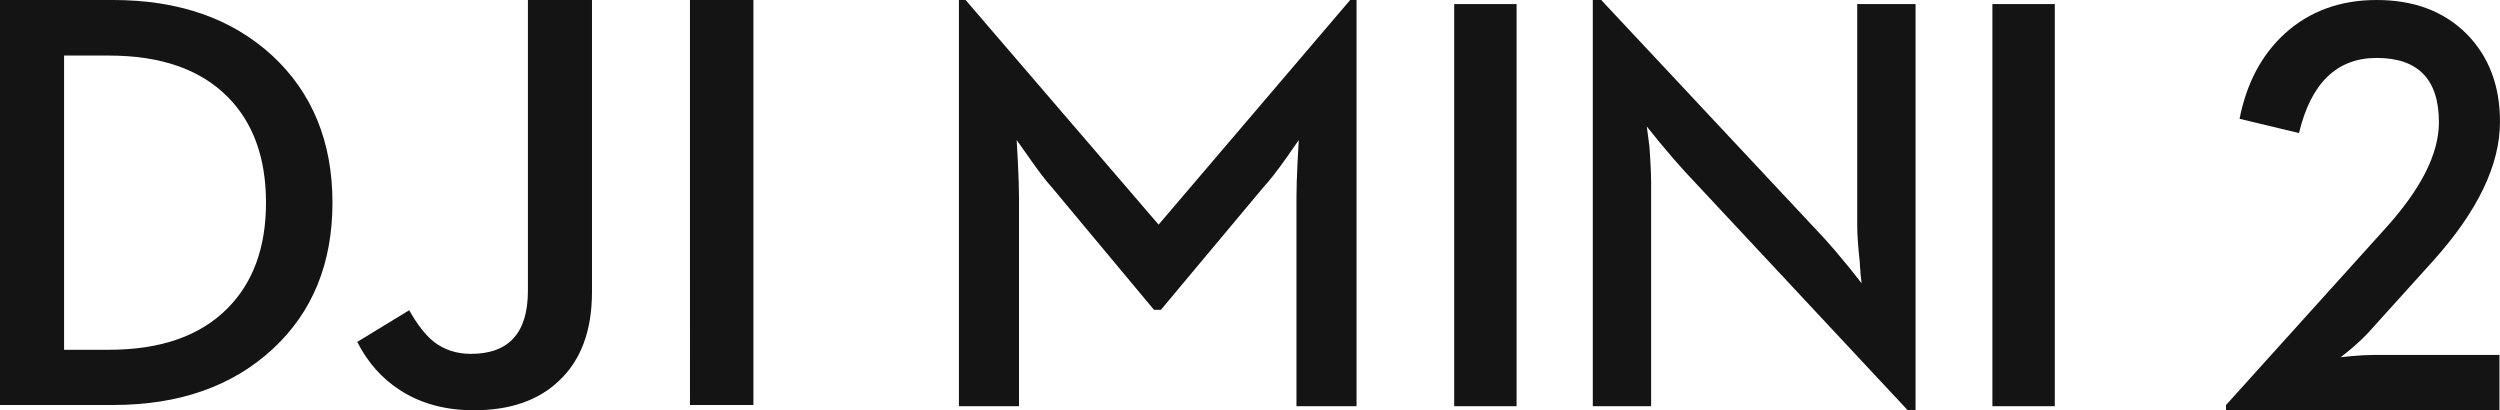
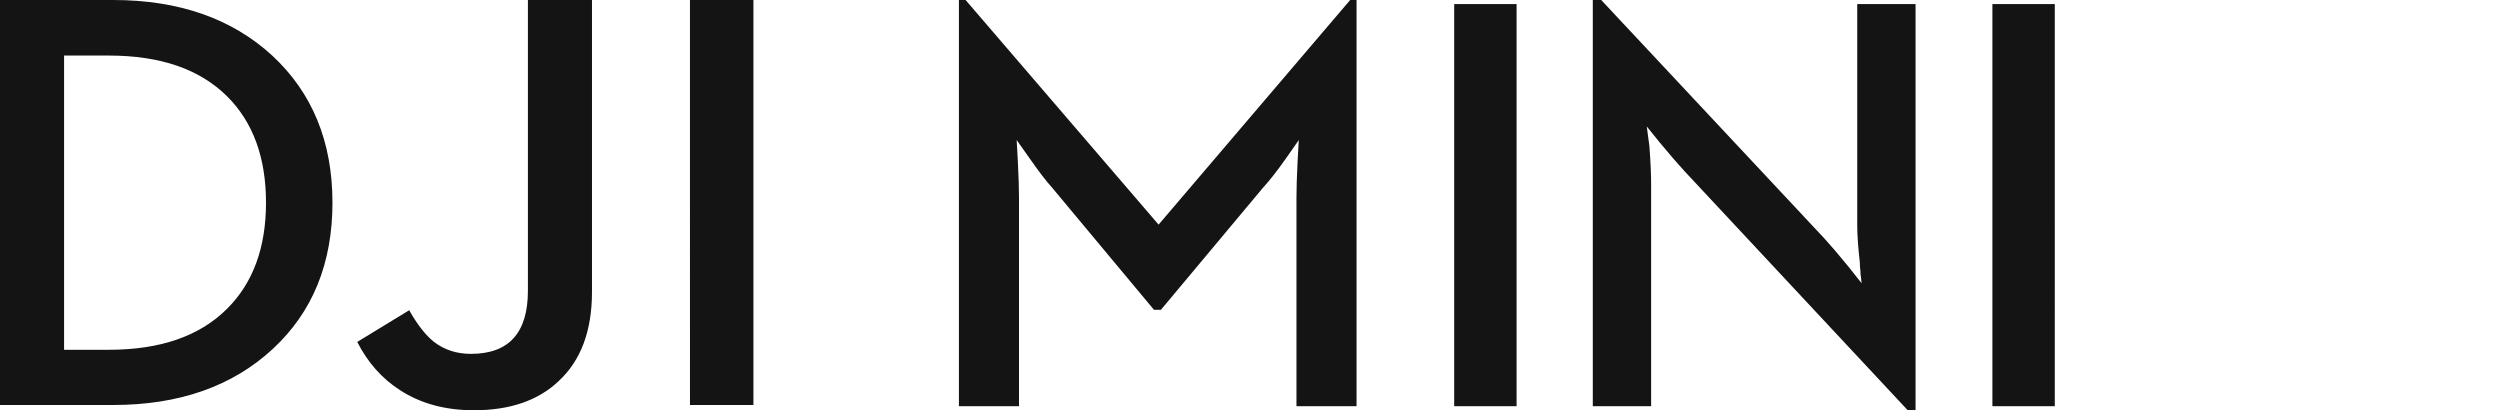
<svg xmlns="http://www.w3.org/2000/svg" xmlns:xlink="http://www.w3.org/1999/xlink" width="195" height="32" viewBox="0 0 195 32">
  <defs>
-     <path d="M0 32h21.327v-4.316h-9.791c-.488 0-1.07.031-1.746.092l-.863.09c0 .016.258-.189.777-.613.573-.485 1.049-.93 1.422-1.339l5.046-5.587c3.465-3.862 5.197-7.473 5.197-10.833 0-2.802-.863-5.08-2.588-6.836C17.013.885 14.67 0 11.751 0 8.906 0 6.518.871 4.593 2.612c-1.811 1.65-2.99 3.869-3.537 6.654l4.636 1.112c.935-3.907 2.955-5.859 6.06-5.859 3.235 0 4.853 1.673 4.853 5.019 0 2.468-1.416 5.253-4.249 8.358L0 31.591V32z" id="a" />
    <path d="M46.175.001v22.77c0 3.039-.87 5.359-2.605 6.961C41.974 31.244 39.771 32 36.963 32c-2.228 0-4.148-.522-5.756-1.564-1.415-.907-2.526-2.162-3.342-3.766l4.053-2.472c.631 1.12 1.274 1.942 1.936 2.472.812.621 1.773.931 2.879.931 2.961 0 4.444-1.64 4.444-4.922V.001h4.998zM8.82 0c5.128 0 9.266 1.445 12.412 4.333 3.131 2.904 4.7 6.729 4.7 11.474 0 4.733-1.552 8.536-4.652 11.407-3.15 2.918-7.301 4.376-12.46 4.376H0V0zm49.947.001v31.588h-4.95V.001h4.95zM8.499 4.334H4.998v22.948h3.501c4.022 0 7.1-1.073 9.233-3.219 2.011-2.011 3.016-4.763 3.016-8.255 0-3.507-1.005-6.266-3.016-8.277-2.133-2.131-5.212-3.197-9.233-3.197z" id="b" />
  </defs>
  <g fill="#141414" fill-rule="evenodd">
    <use xlink:href="#a" transform="translate(173.63)" />
    <use xlink:href="#b" />
    <path d="M74.795 31.685h4.687V15.404c0-.706-.031-1.659-.092-2.86l-.09-1.621 1.019 1.441c.679.976 1.267 1.743 1.765 2.297l7.925 9.503h.543l7.947-9.503c.512-.554 1.123-1.335 1.833-2.342l.974-1.396-.092 1.621c-.059 1.201-.09 2.154-.09 2.86v16.282h4.687V0h-.498L90.37 17.52 75.316 0h-.521v31.685zm38.632 0h4.867V.315h-4.867v31.371zM148.803 32h.611V.315h-4.55v17.25c0 .736.066 1.705.203 2.905 0 .225.014.443.045.654 0 .179.014.352.045.517l.047.45-1.019-1.284c-.785-.96-1.42-1.704-1.903-2.229L124.894 0h-.656v31.685h4.55V14.39c0-.795-.045-1.793-.135-2.994l-.205-1.532 1.019 1.26c.785.946 1.434 1.696 1.948 2.252L148.803 32zm6.604-.315h4.867V.315h-4.867v31.371z" />
  </g>
</svg>